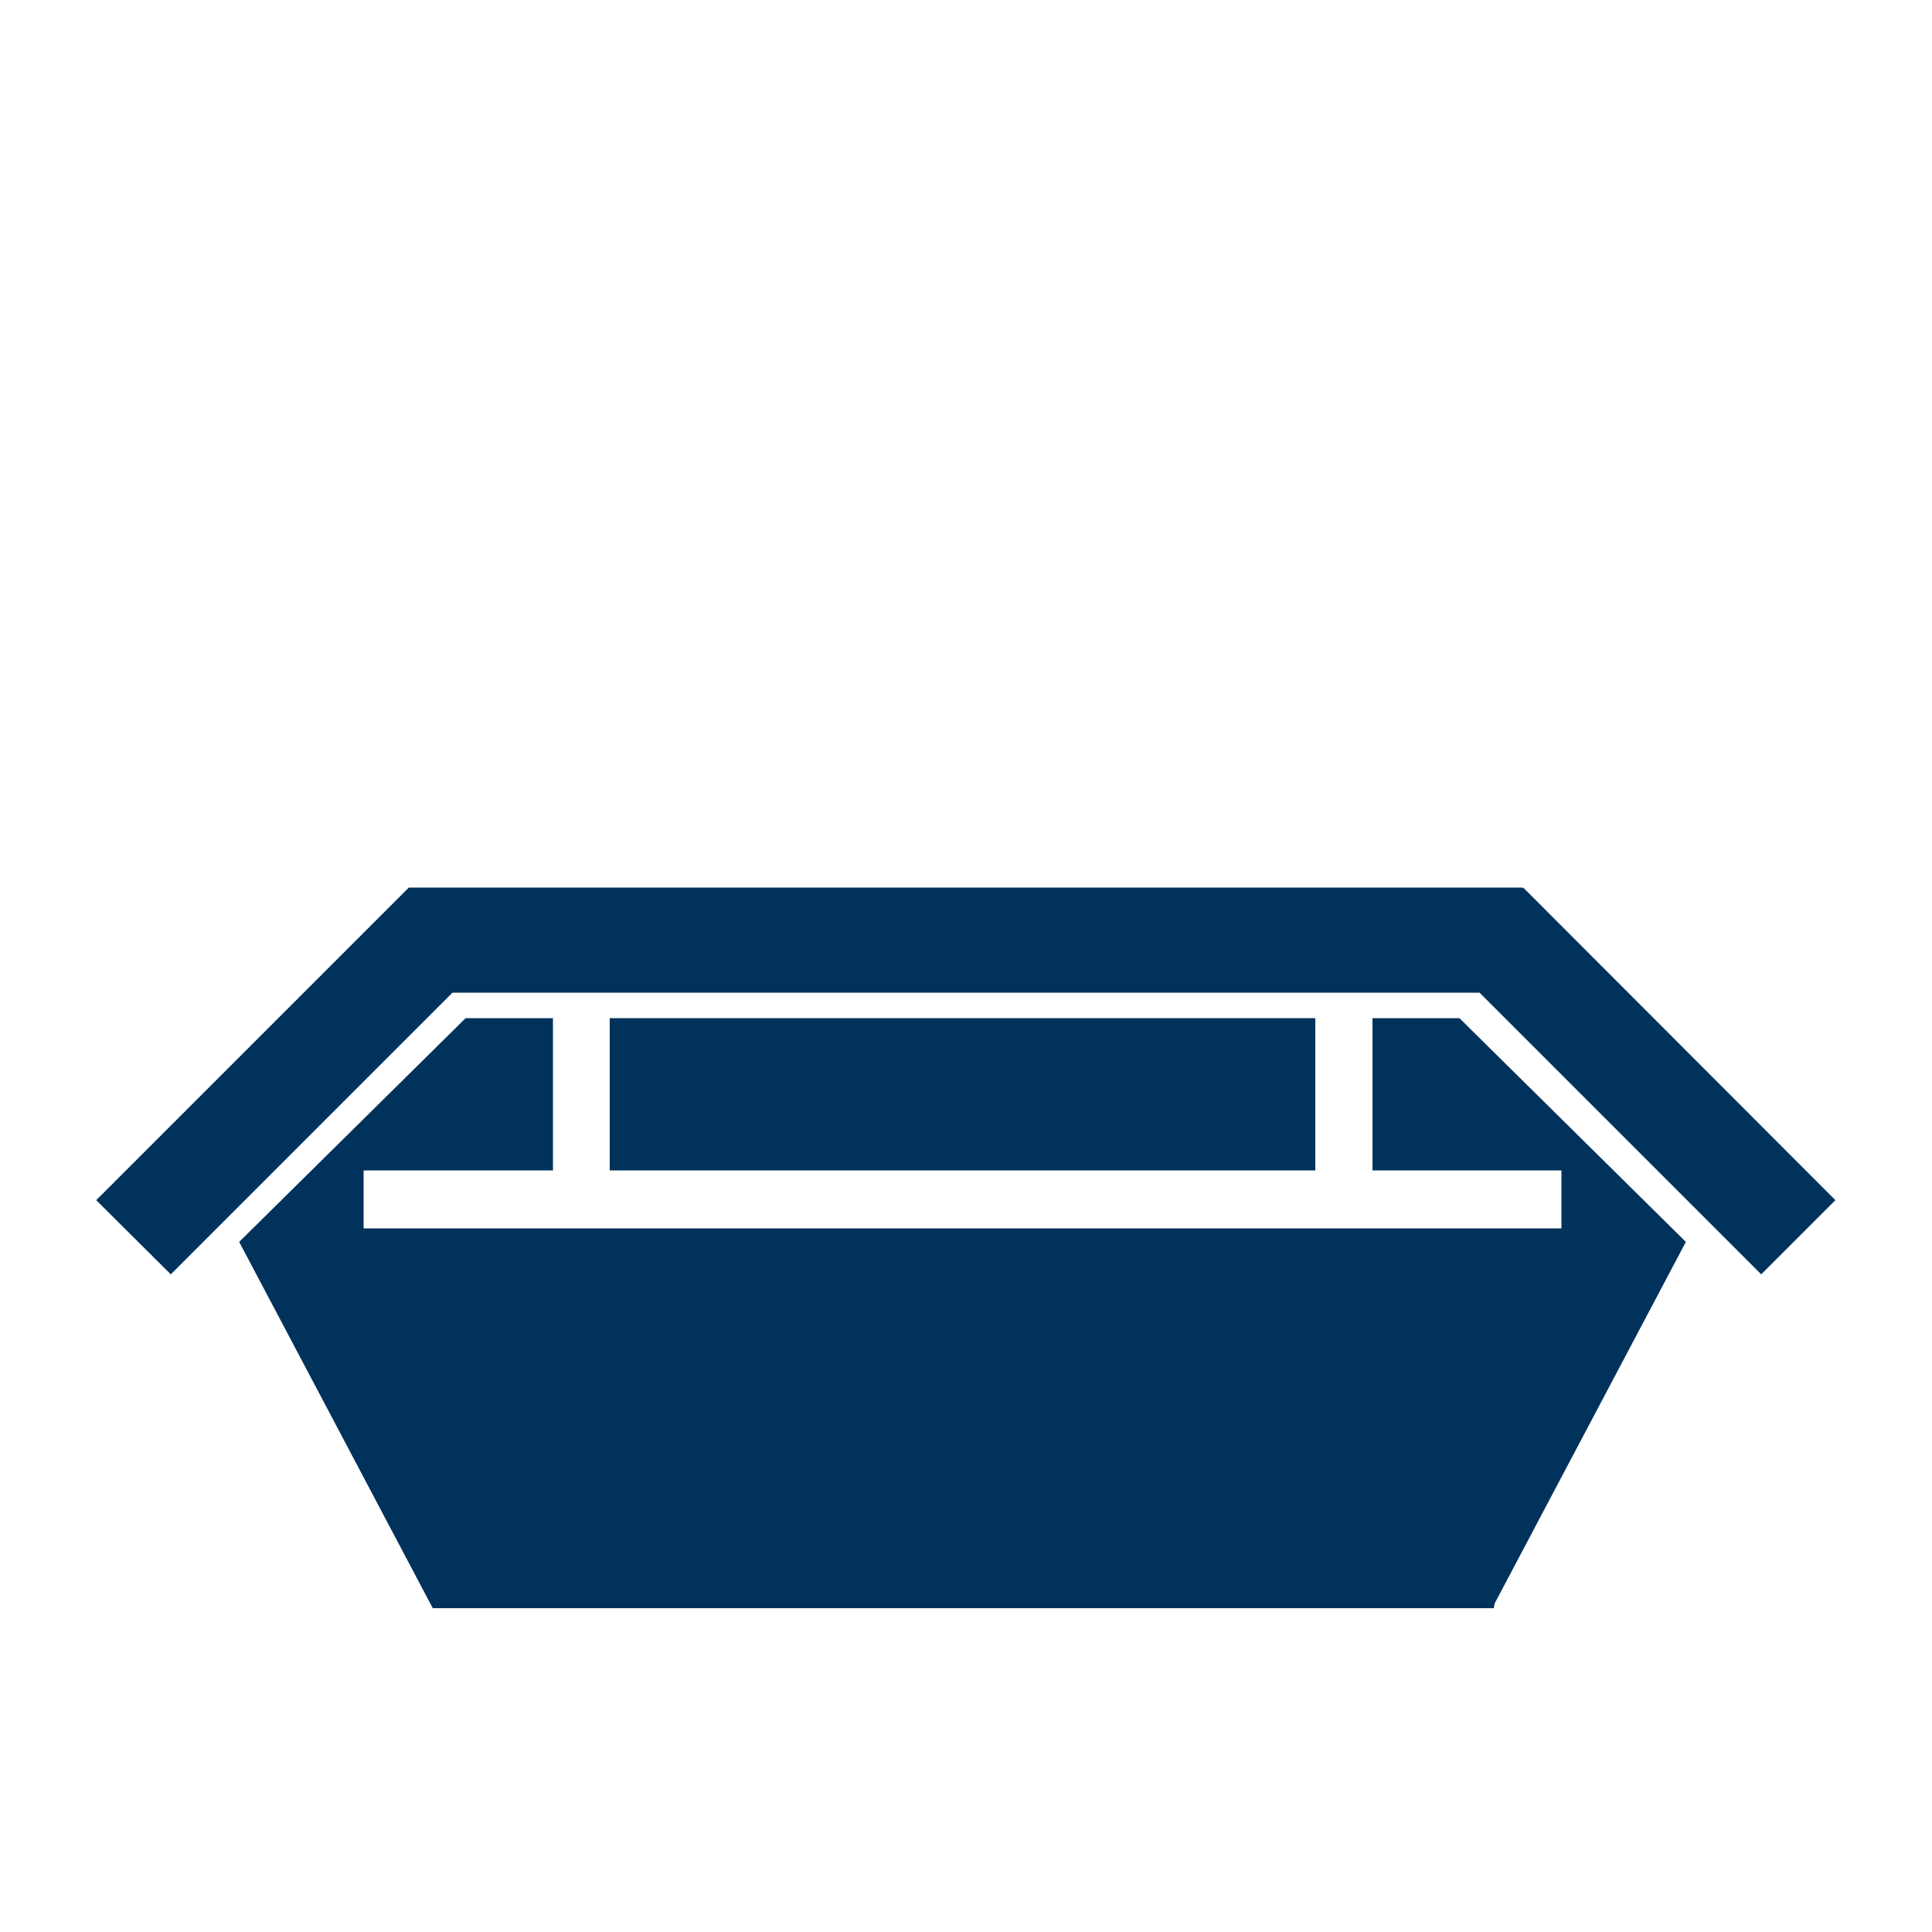
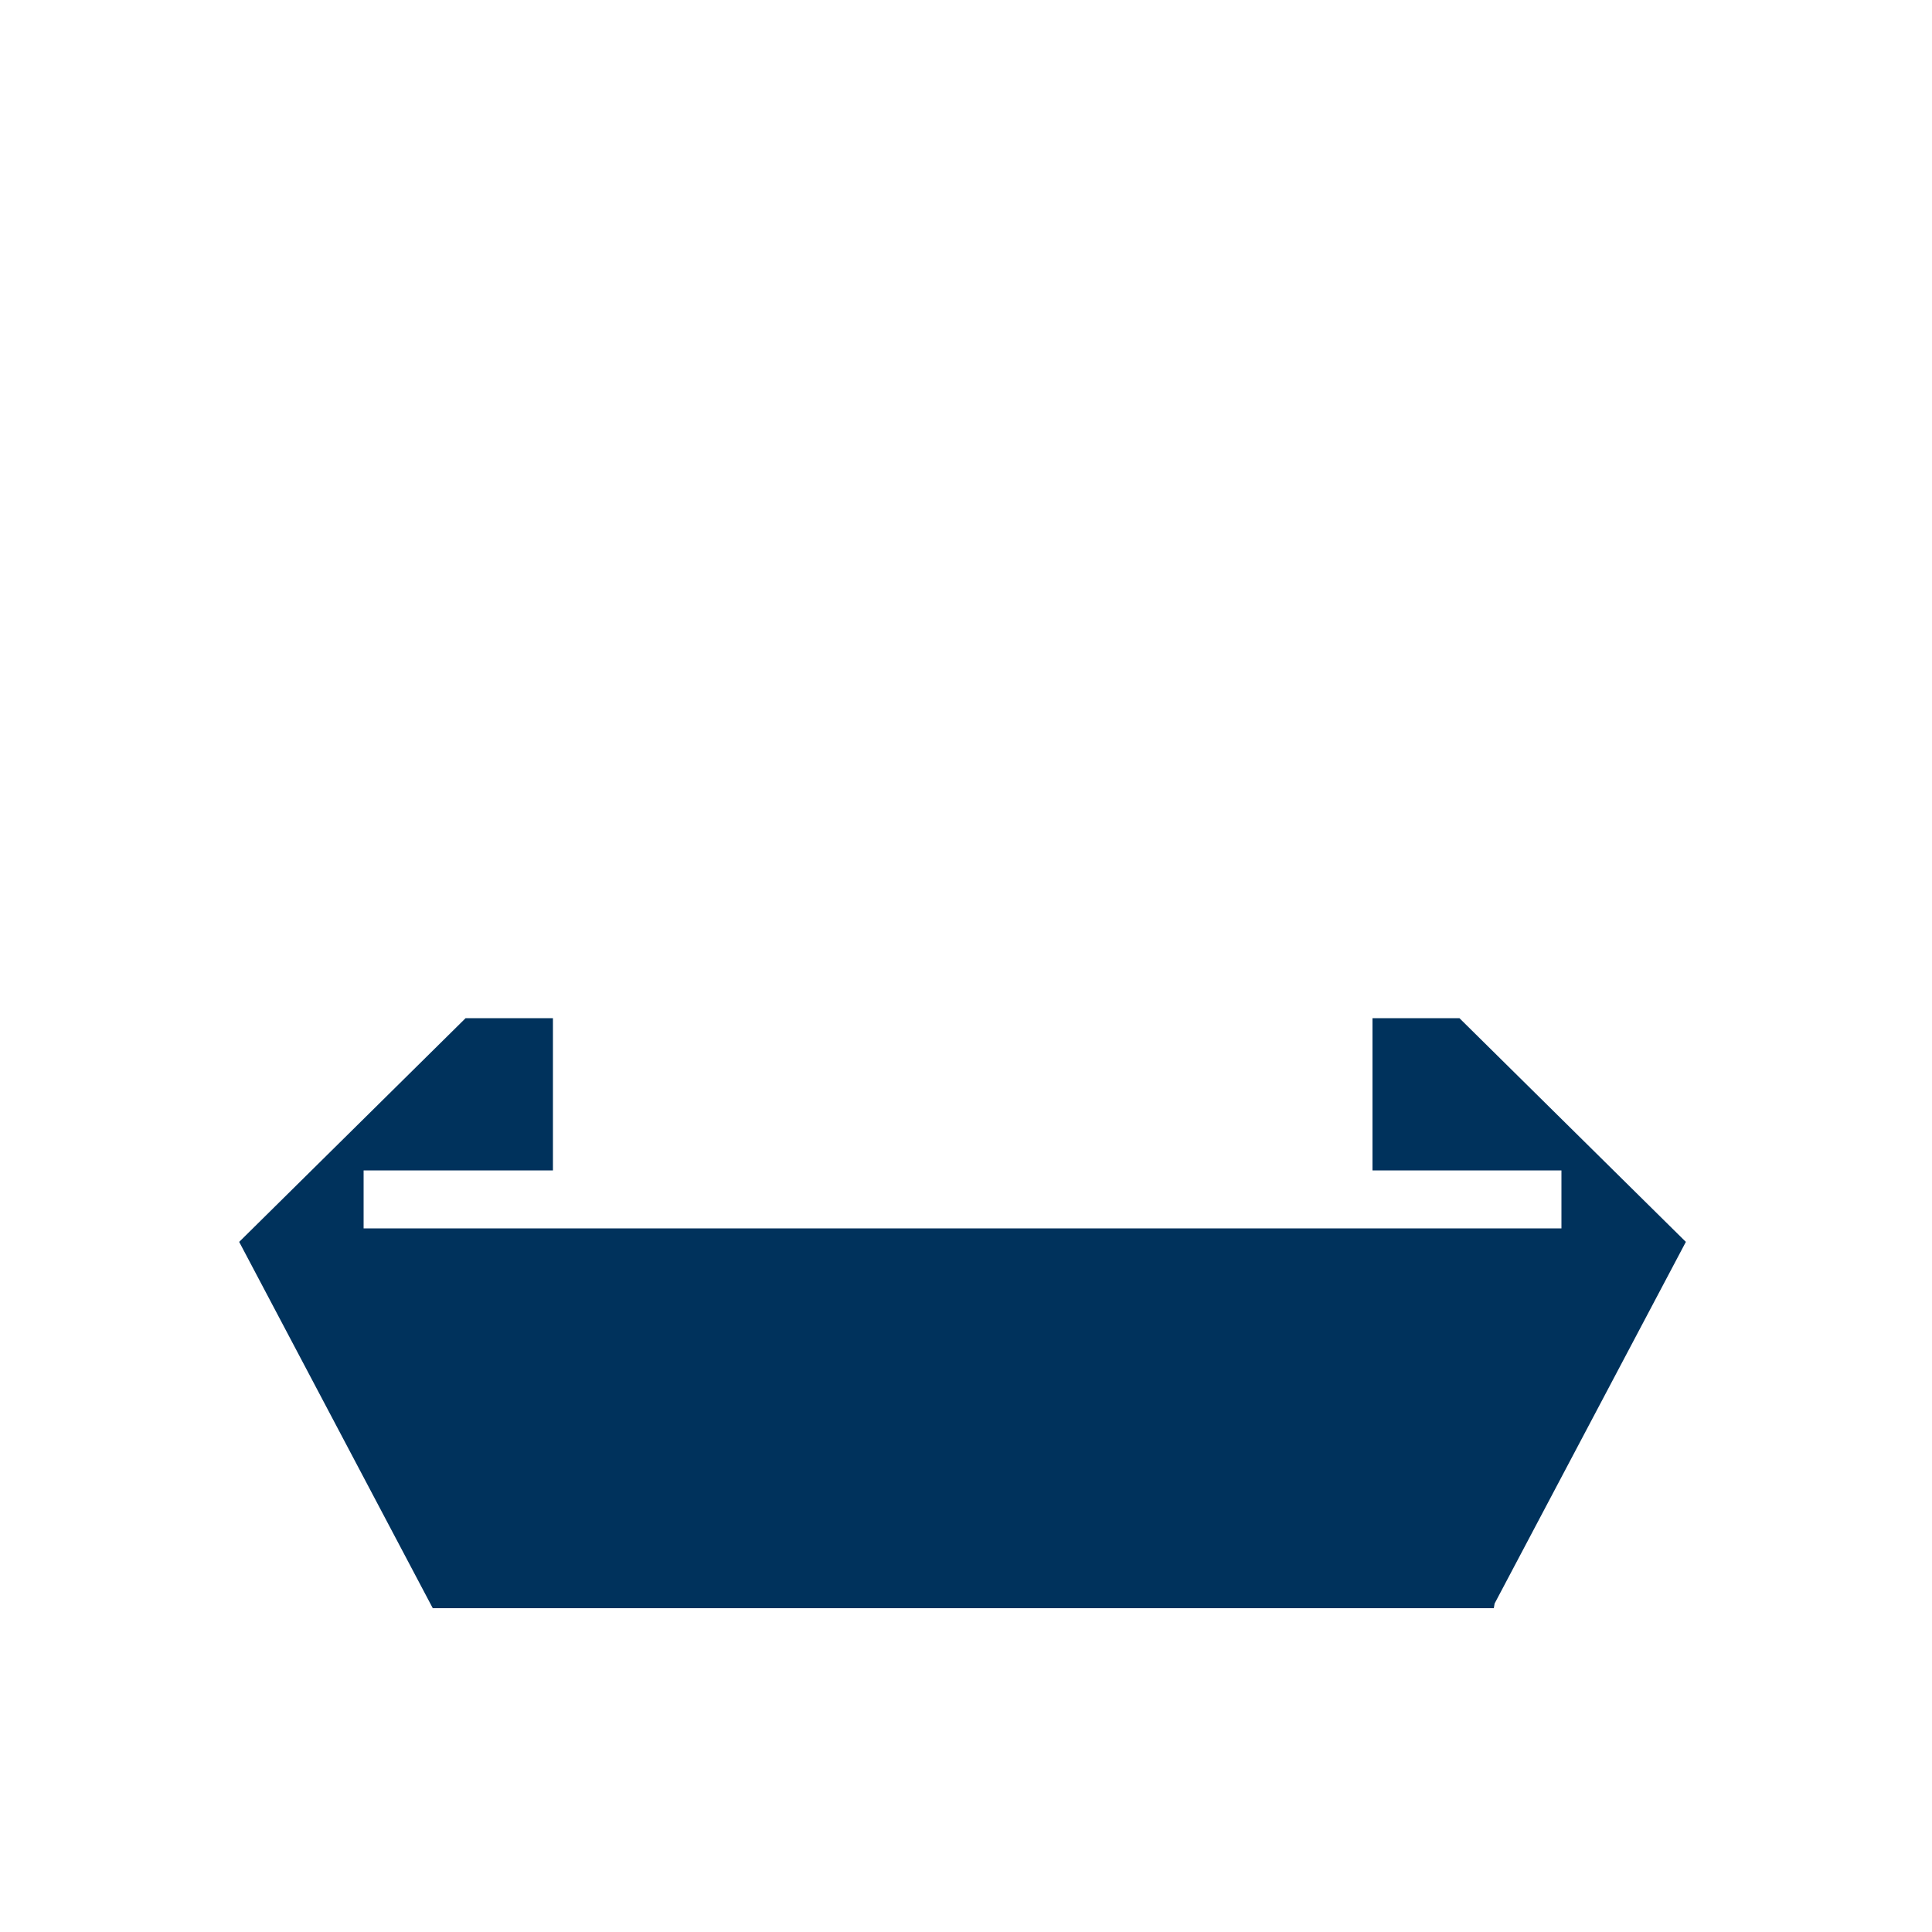
<svg xmlns="http://www.w3.org/2000/svg" viewBox="0 0 500 500">
  <g fill="#00325c">
-     <path d="m394.2 229.7-.2.2v-.2h-288.2l-80.9 80.9 19.3 19.2 72.9-72.9h265.8l72.9 72.9 19.2-19.2z" />
-     <path d="m157.8 263.5h182.6v39.4h-182.6z" />
    <path d="m355.2 263.5v39.4h48.9v15h-310v-15h49v-39.4h-22.6l-58.6 57.9 50.1 94.8h274.6l.2-1.2 49.5-93.6-58.6-57.9z" />
  </g>
</svg>